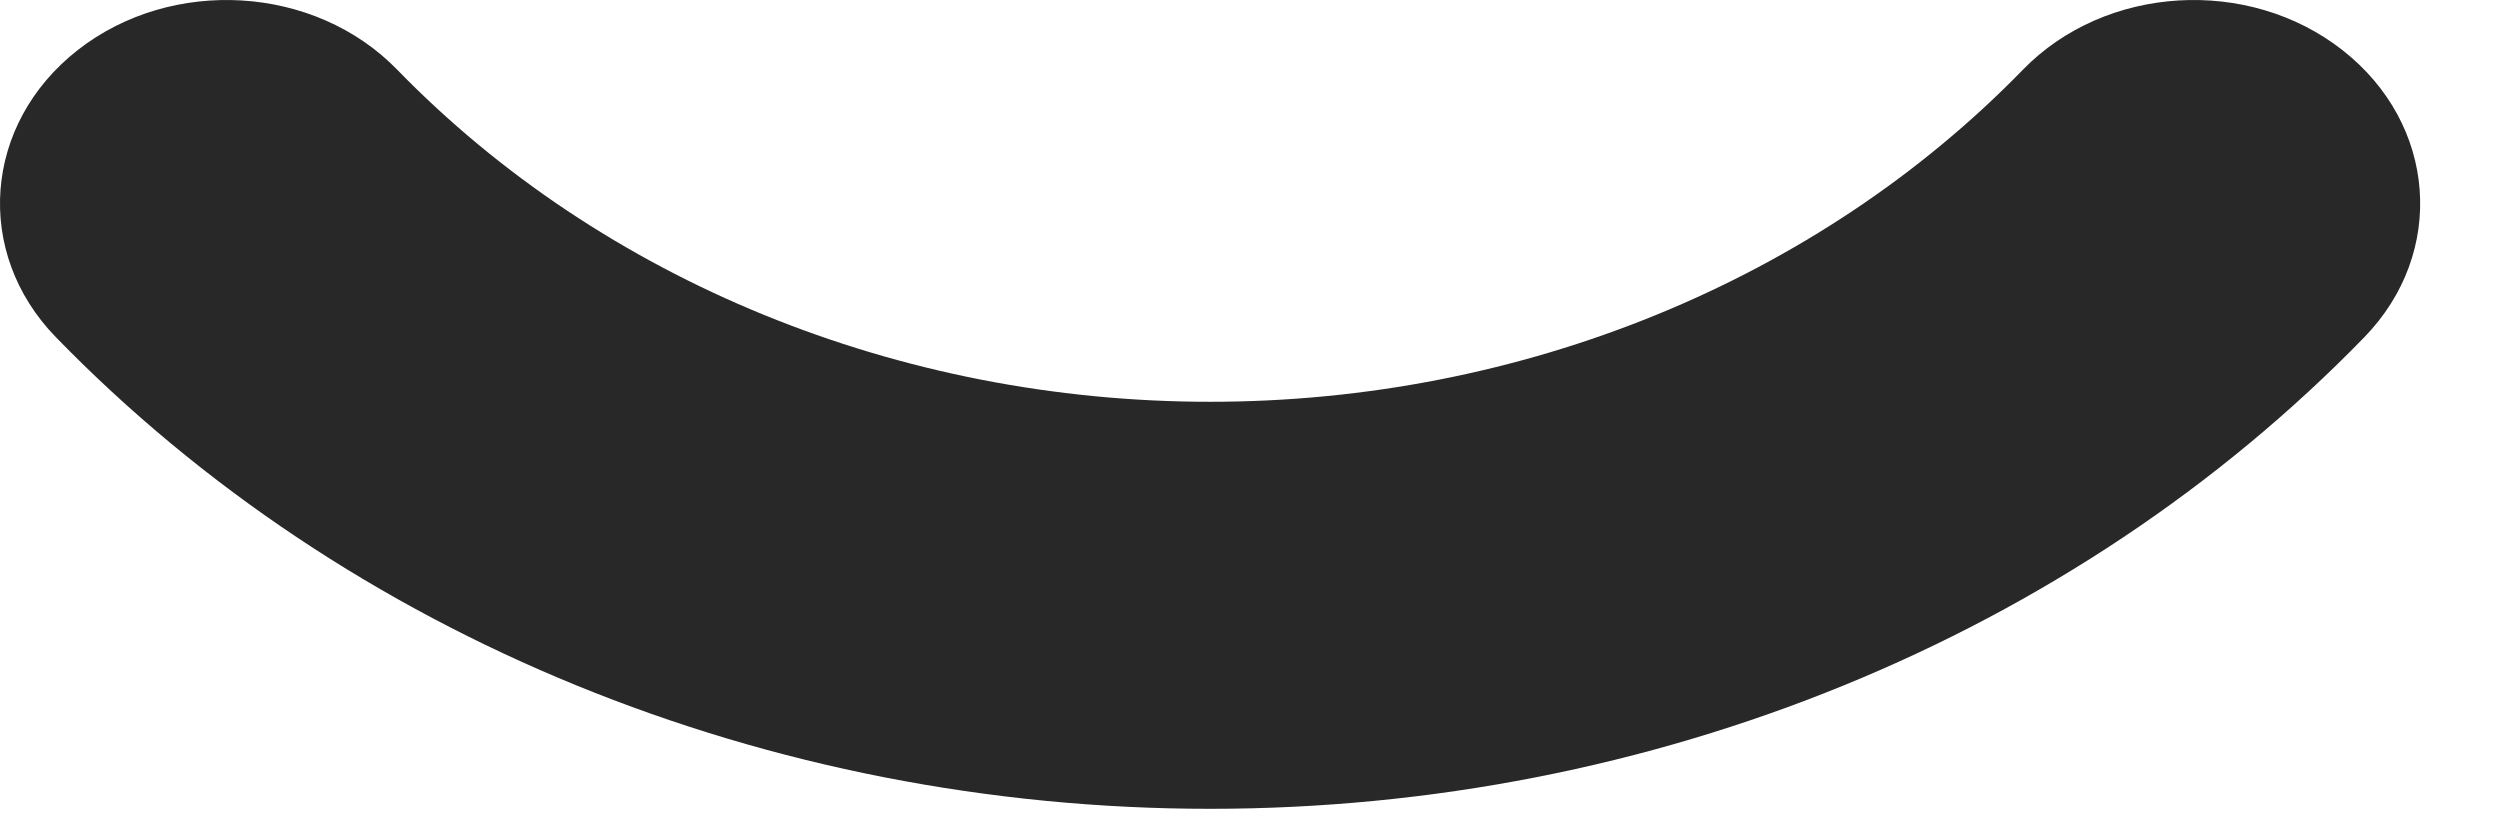
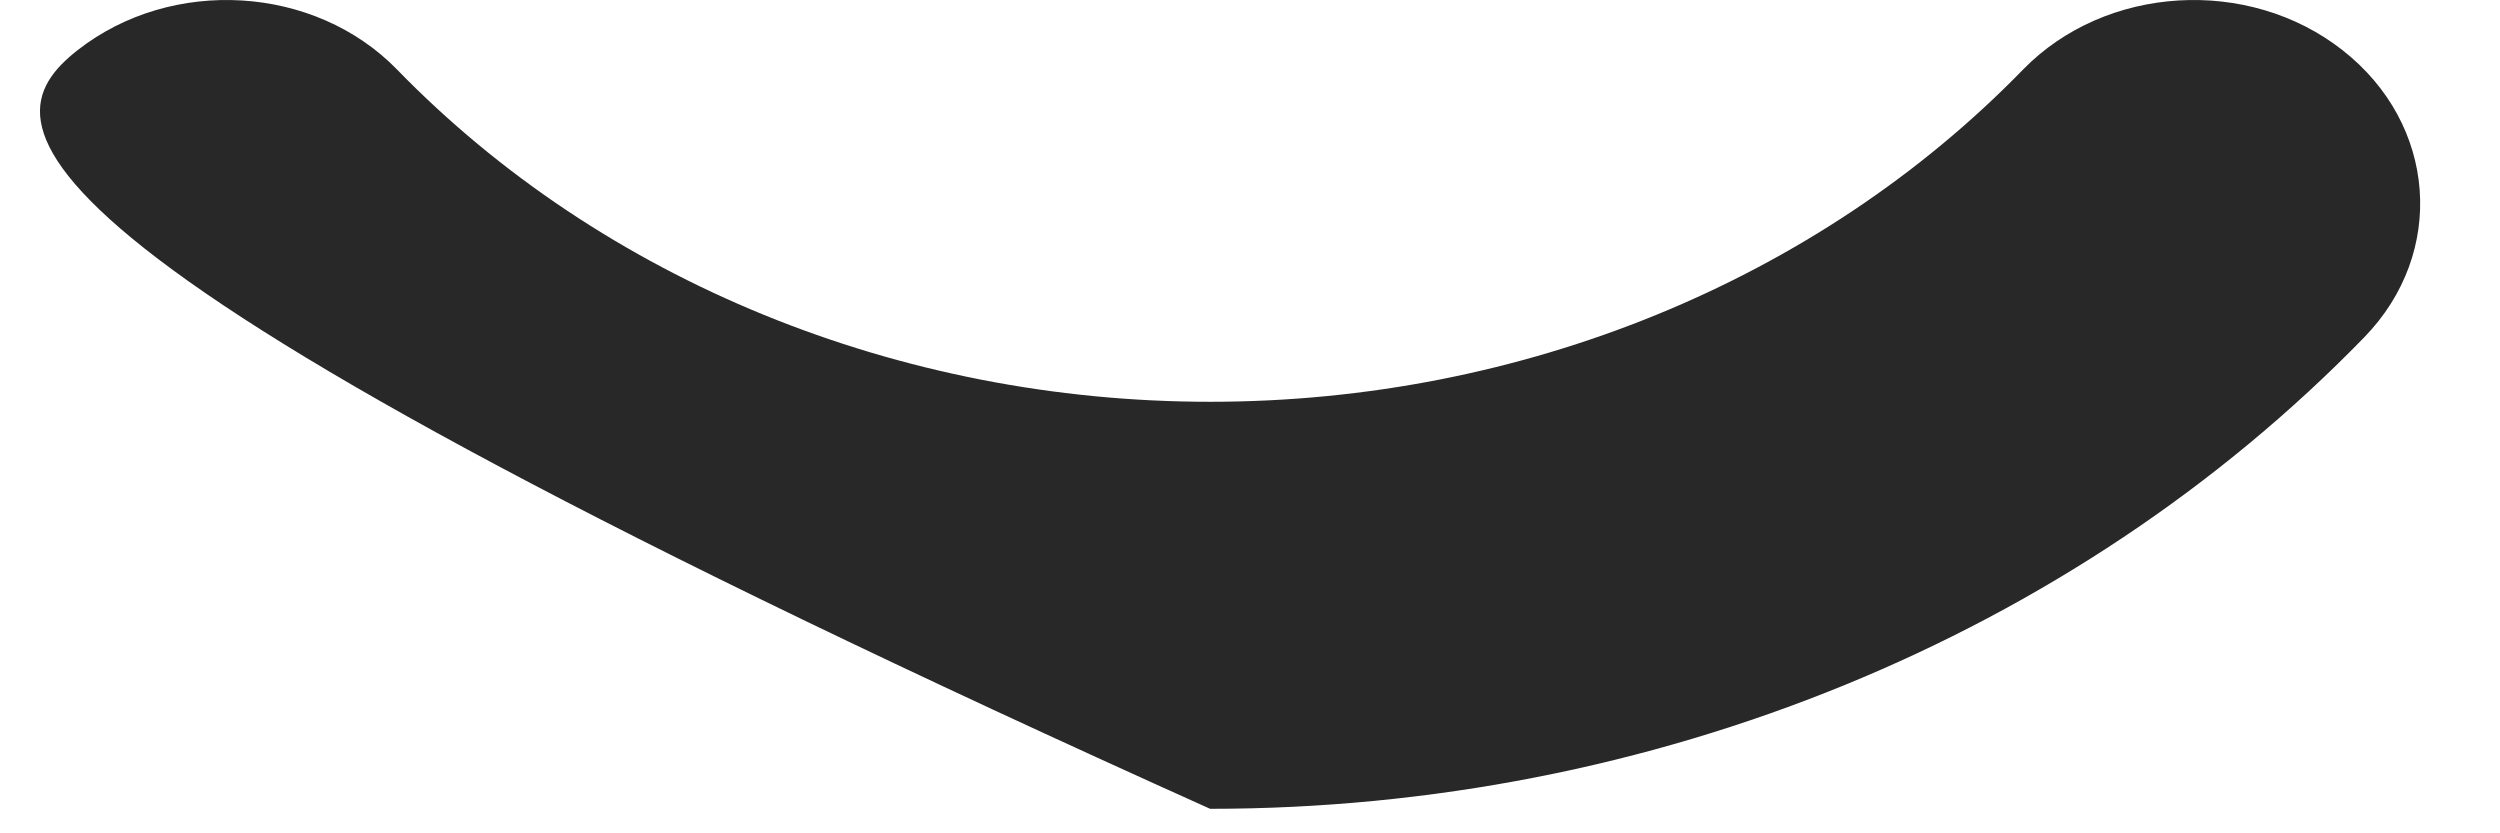
<svg xmlns="http://www.w3.org/2000/svg" fill="none" height="100%" overflow="visible" preserveAspectRatio="none" style="display: block;" viewBox="0 0 21 7" width="100%">
-   <path d="M10.165 6.794C6.45 6.794 2.917 5.35 0.47 2.833C-0.222 2.122 -0.14 1.043 0.651 0.422C1.443 -0.199 2.645 -0.126 3.336 0.585C5.061 2.358 7.55 3.375 10.165 3.375C12.78 3.375 15.268 2.358 16.993 0.585C17.685 -0.126 18.887 -0.199 19.678 0.422C20.47 1.043 20.551 2.122 19.86 2.833C17.413 5.35 13.879 6.794 10.165 6.794Z" fill="#282828" id="Vector" />
+   <path d="M10.165 6.794C-0.222 2.122 -0.14 1.043 0.651 0.422C1.443 -0.199 2.645 -0.126 3.336 0.585C5.061 2.358 7.55 3.375 10.165 3.375C12.78 3.375 15.268 2.358 16.993 0.585C17.685 -0.126 18.887 -0.199 19.678 0.422C20.47 1.043 20.551 2.122 19.86 2.833C17.413 5.35 13.879 6.794 10.165 6.794Z" fill="#282828" id="Vector" />
</svg>